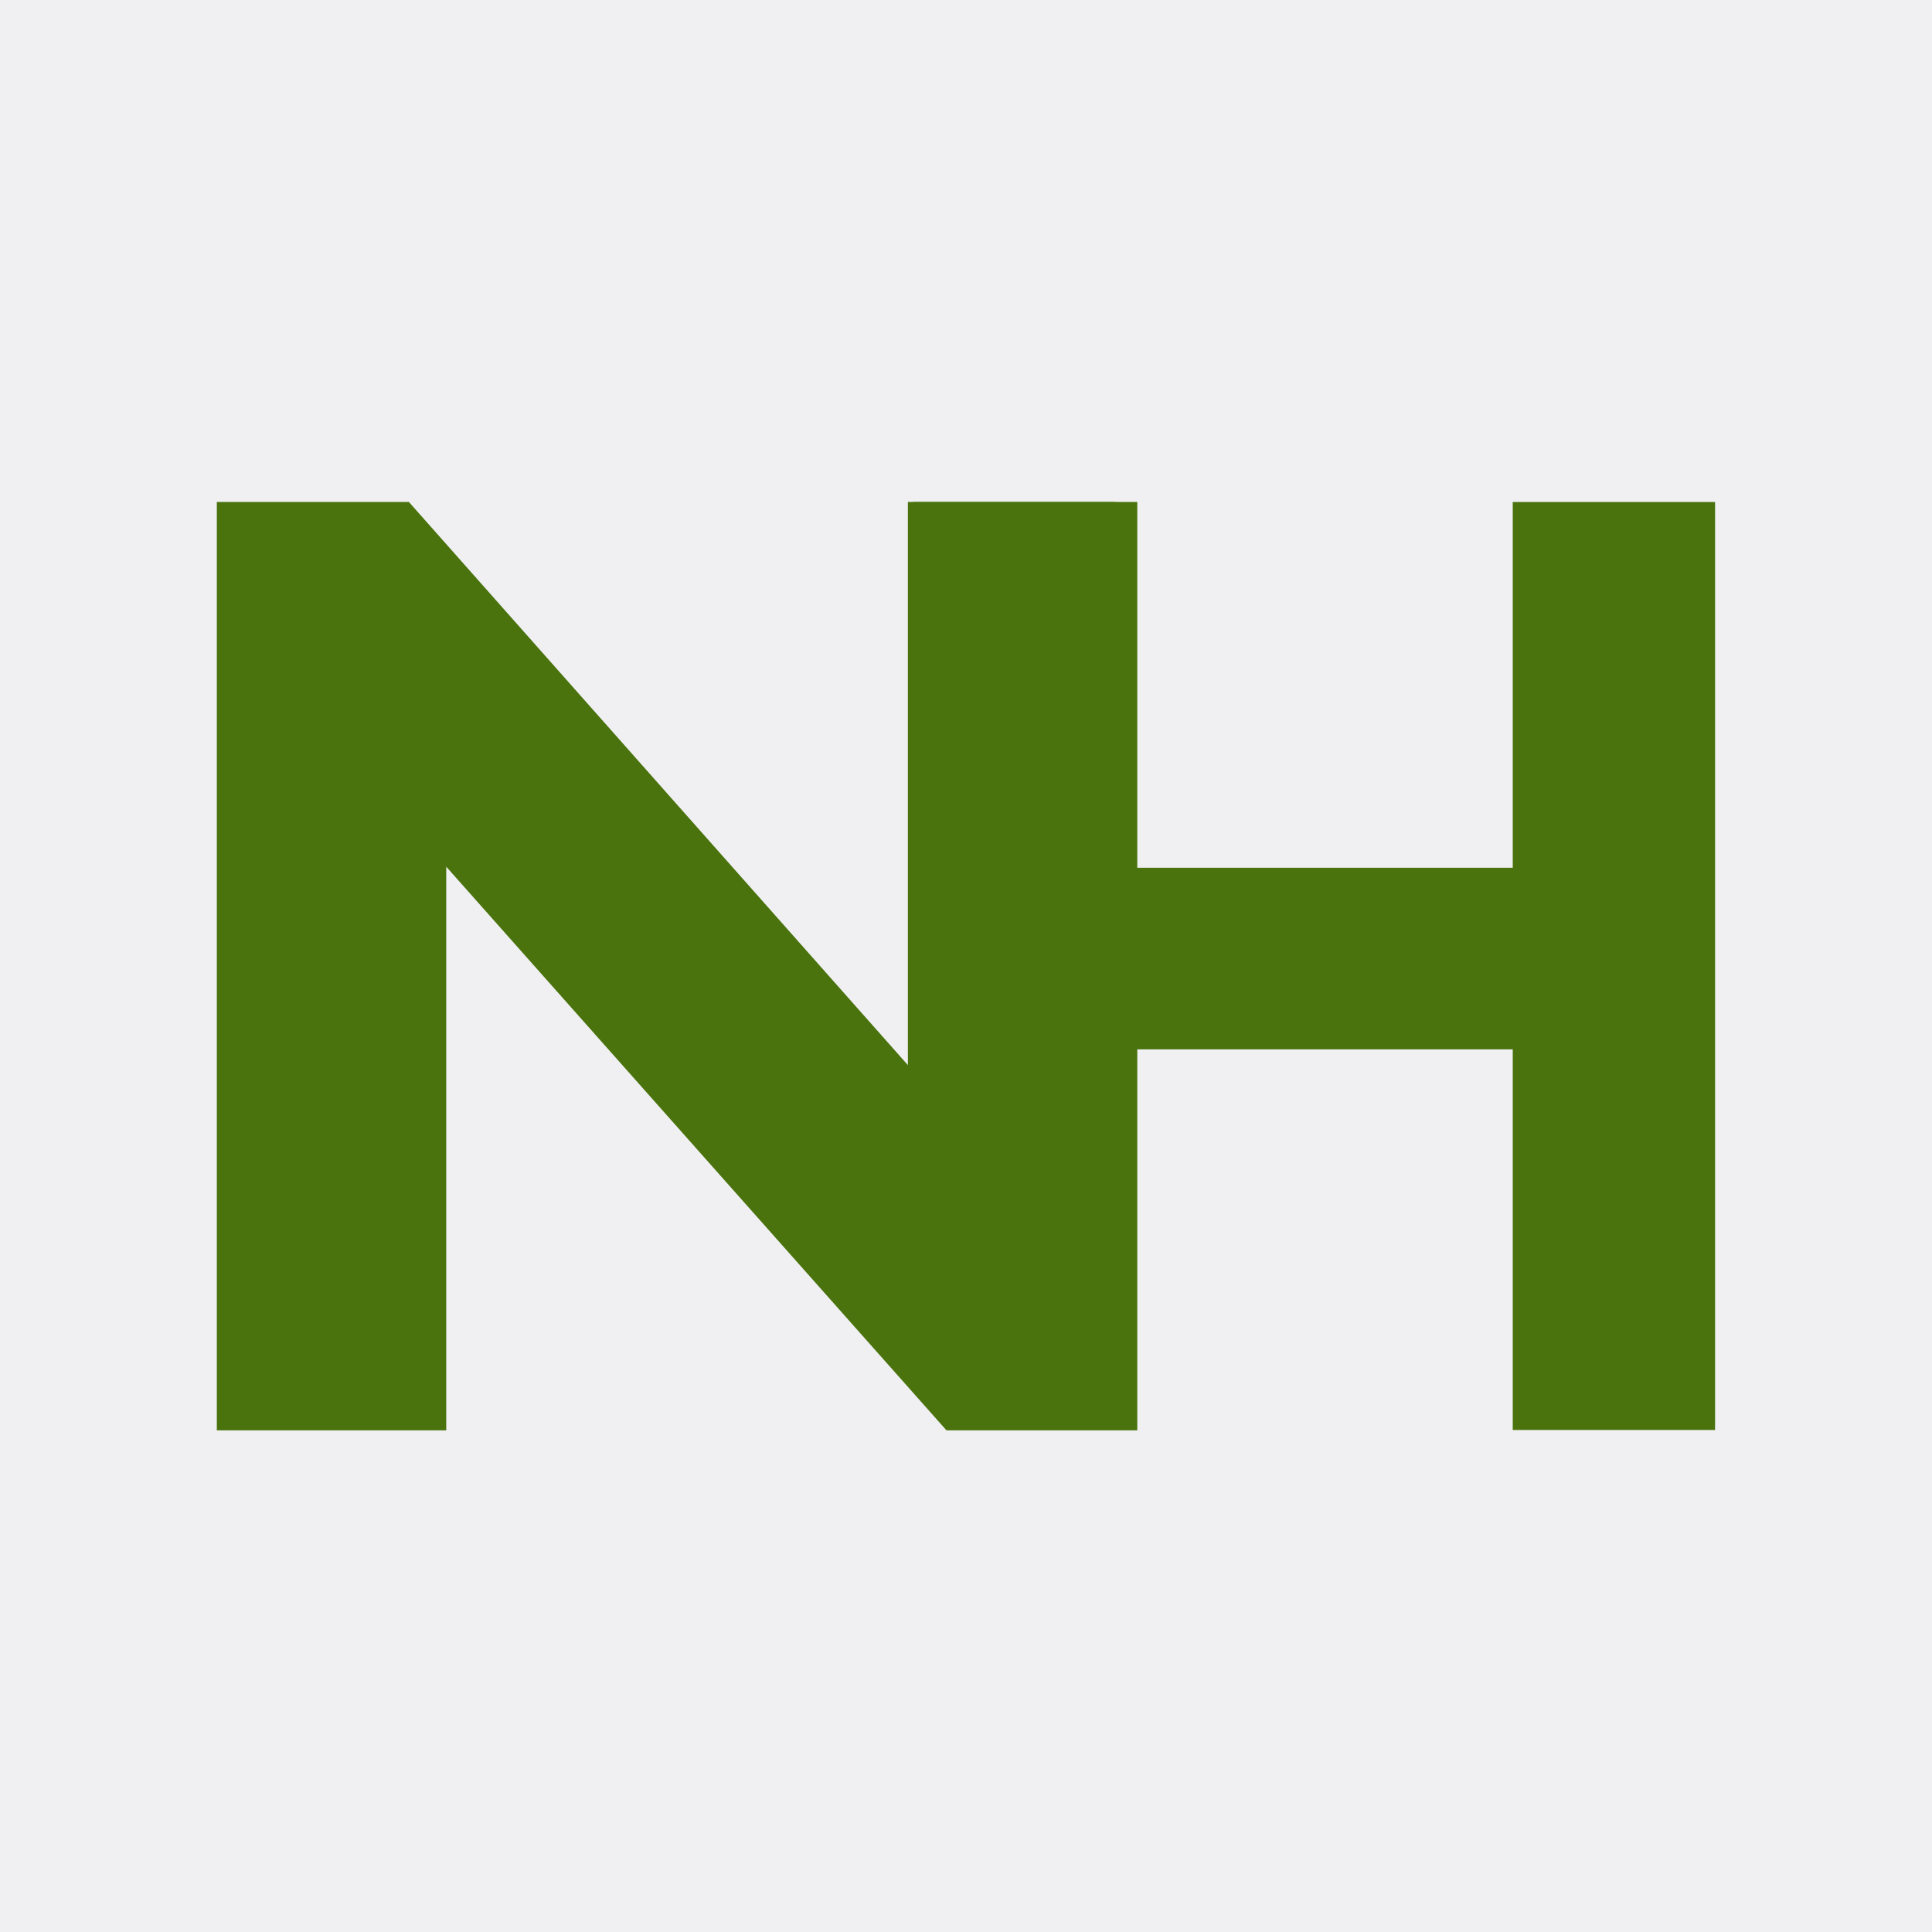
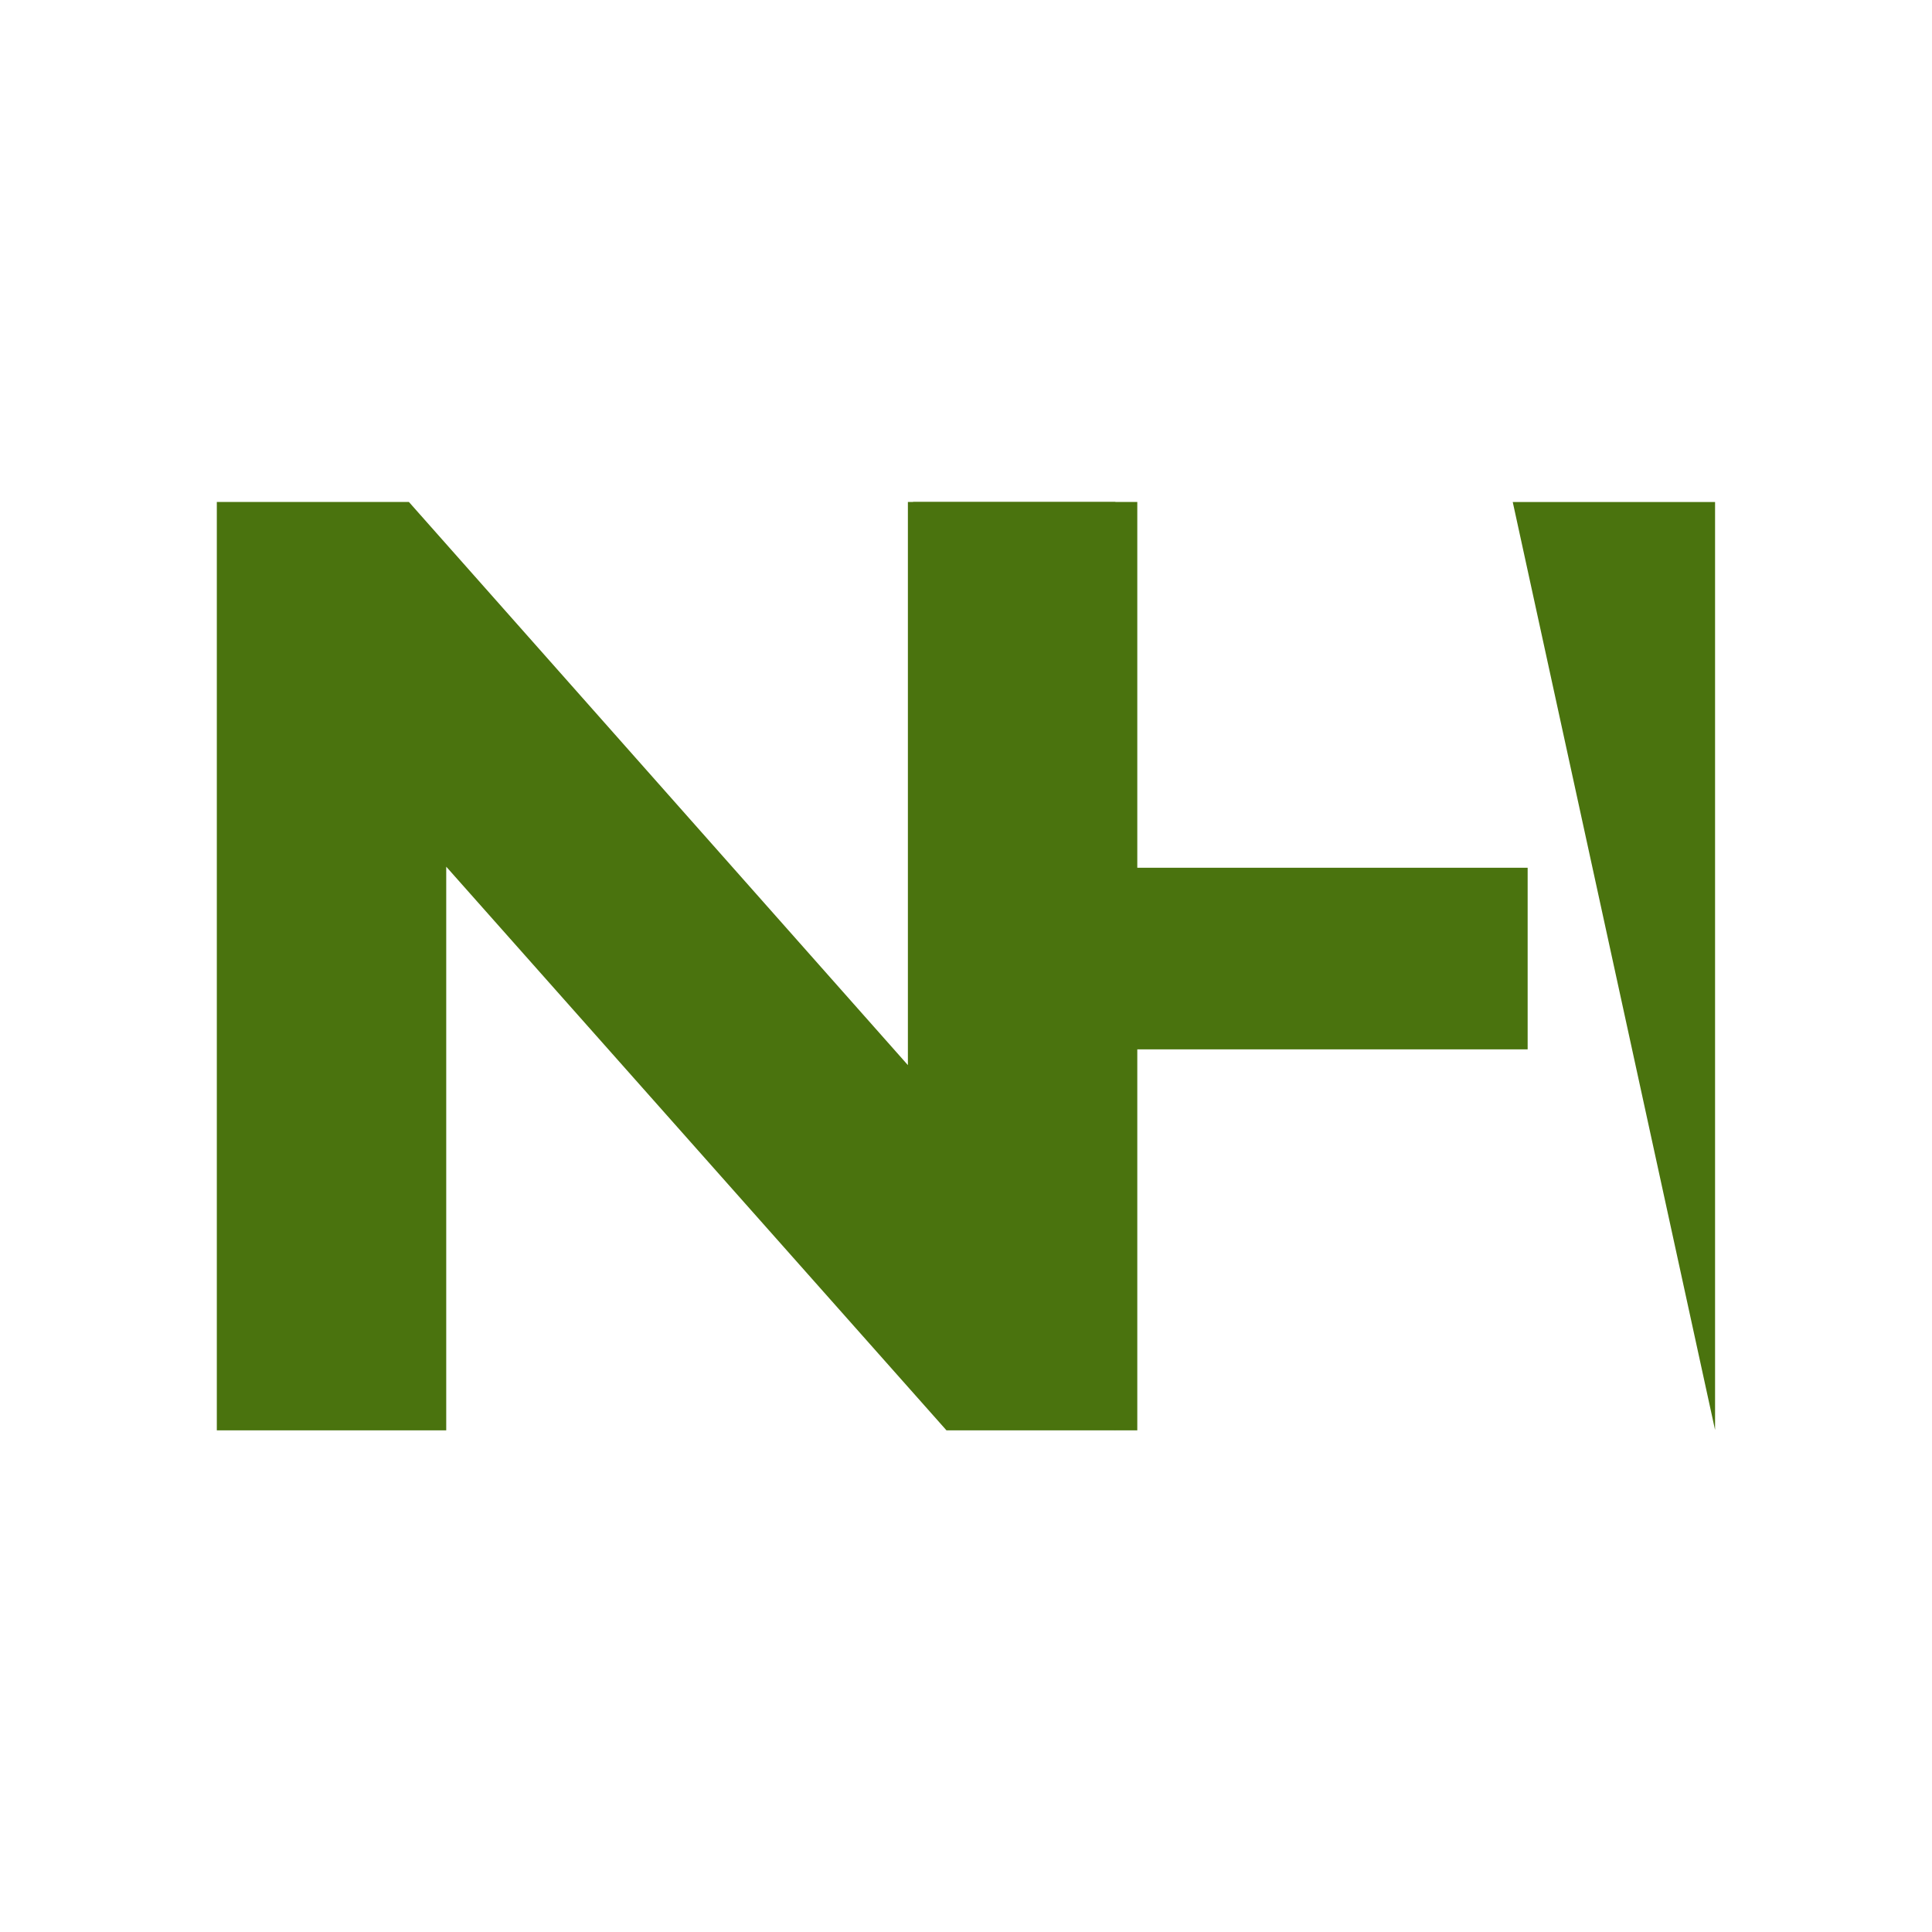
<svg xmlns="http://www.w3.org/2000/svg" xmlns:ns1="http://www.inkscape.org/namespaces/inkscape" xmlns:ns2="http://sodipodi.sourceforge.net/DTD/sodipodi-0.dtd" width="24" height="24" viewBox="0 0 6.35 6.35" version="1.1" id="svg1" ns1:version="1.4 (e7c3feb1, 2024-10-09)" ns2:docname="nh_favicon.svg">
  <ns2:namedview id="namedview1" pagecolor="#ffffff" bordercolor="#000000" borderopacity="0.25" ns1:showpageshadow="2" ns1:pageopacity="0.0" ns1:pagecheckerboard="0" ns1:deskcolor="#d1d1d1" ns1:document-units="mm" ns1:zoom="18.975817" ns1:cx="8.7216269" ns1:cy="17.548651" ns1:window-width="1728" ns1:window-height="1051" ns1:window-x="0" ns1:window-y="38" ns1:window-maximized="0" ns1:current-layer="layer1" />
  <defs id="defs1" />
  <g ns1:label="Layer 1" ns1:groupmode="layer" id="layer1">
-     <rect style="fill:#f0f0f2;fill-opacity:1;stroke-width:0;stroke-dasharray:none" id="rect1" width="6.353" height="6.353" x="-0.001" y="-0.001" ns1:label="bkgrd" />
    <g id="g1" transform="translate(0.41,0.075)">
      <path style="font-weight:bold;font-size:4.531px;font-family:Montserrat;-inkscape-font-specification:'Montserrat Bold';fill:#4a730e;stroke-width:0.378" d="M 0.291,4.809 V 1.637 H 0.898 L 2.77,3.921 H 2.475 V 1.637 H 3.2 V 4.809 H 2.597 L 0.722,2.525 H 1.016 v 2.284 z" id="text1" transform="scale(1.04,0.962)" aria-label="N" />
-       <path style="font-weight:bold;font-size:4.229px;font-family:Montserrat;-inkscape-font-specification:'Montserrat Bold';fill:#4a730e;stroke-width:0.352" d="M 4.562,1.575 H 5.227 V 4.625 H 4.562 Z M 3.256,4.625 2.713,4.482 2.591,1.575 H 3.256 Z M 4.611,3.374 H 3.207 V 2.777 h 1.404 z" id="text2" aria-label="H" ns2:nodetypes="ccccccccccccccc" />
+       <path style="font-weight:bold;font-size:4.229px;font-family:Montserrat;-inkscape-font-specification:'Montserrat Bold';fill:#4a730e;stroke-width:0.352" d="M 4.562,1.575 H 5.227 V 4.625 Z M 3.256,4.625 2.713,4.482 2.591,1.575 H 3.256 Z M 4.611,3.374 H 3.207 V 2.777 h 1.404 z" id="text2" aria-label="H" ns2:nodetypes="ccccccccccccccc" />
    </g>
  </g>
</svg>